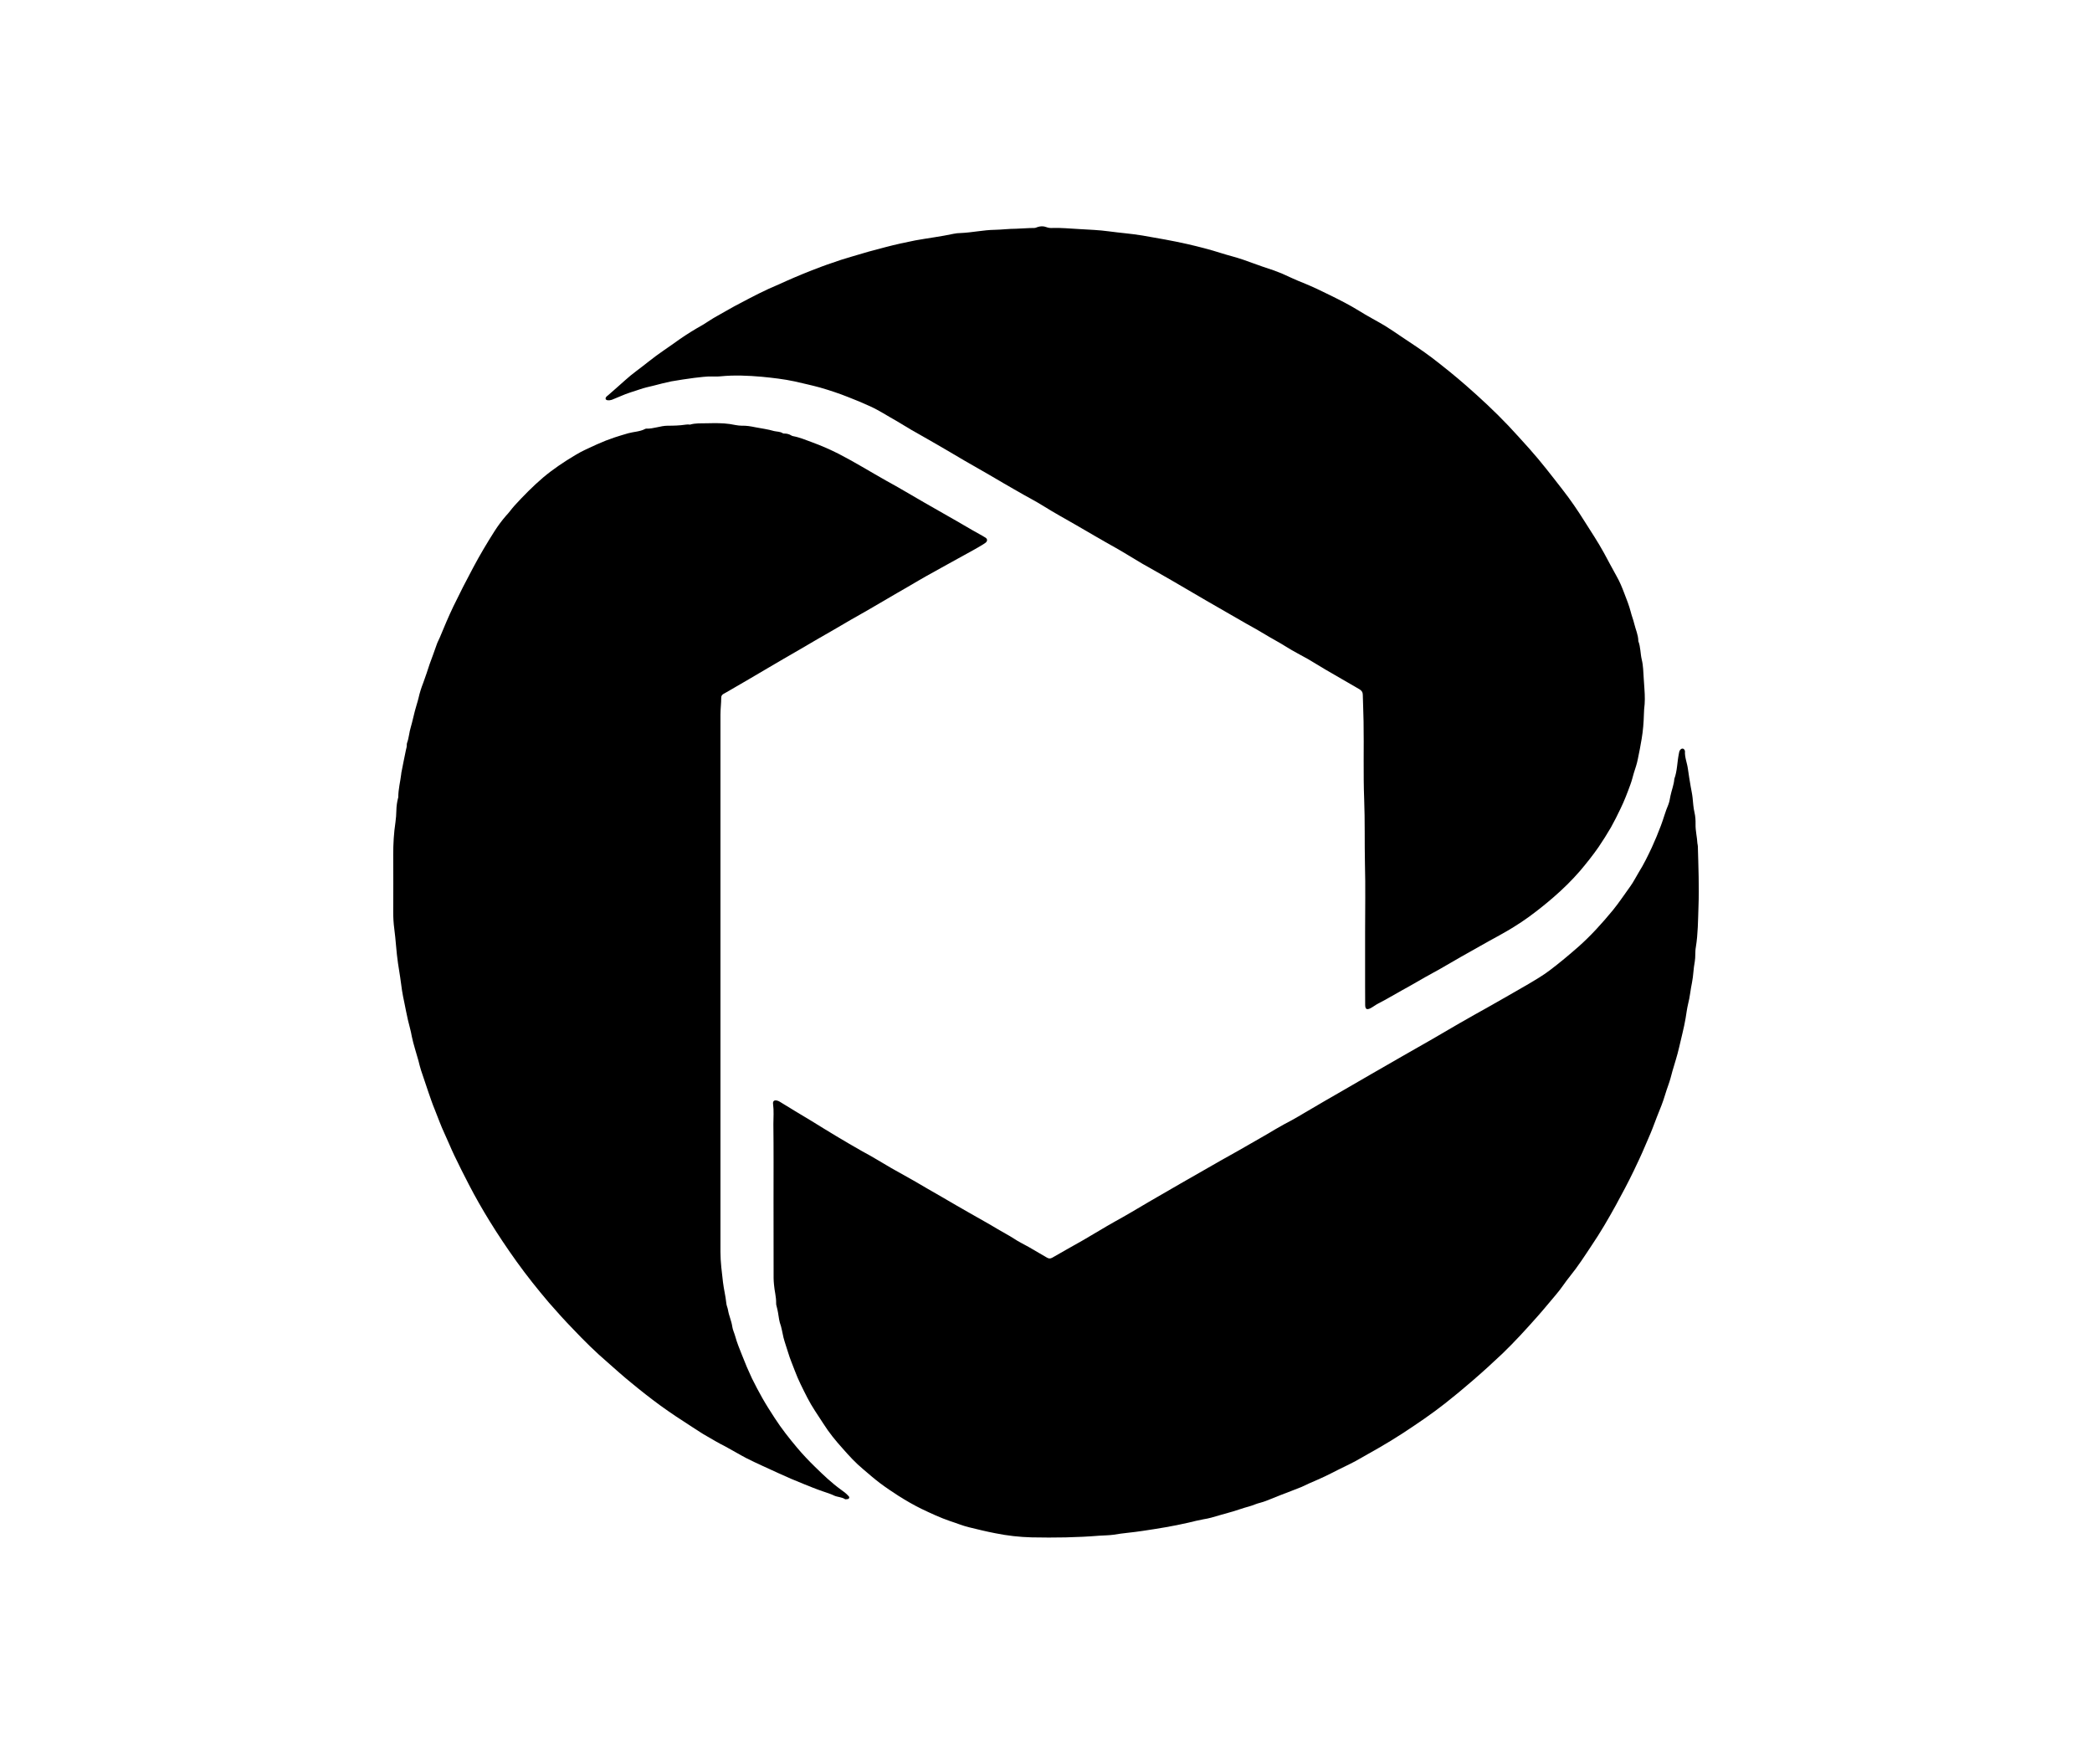
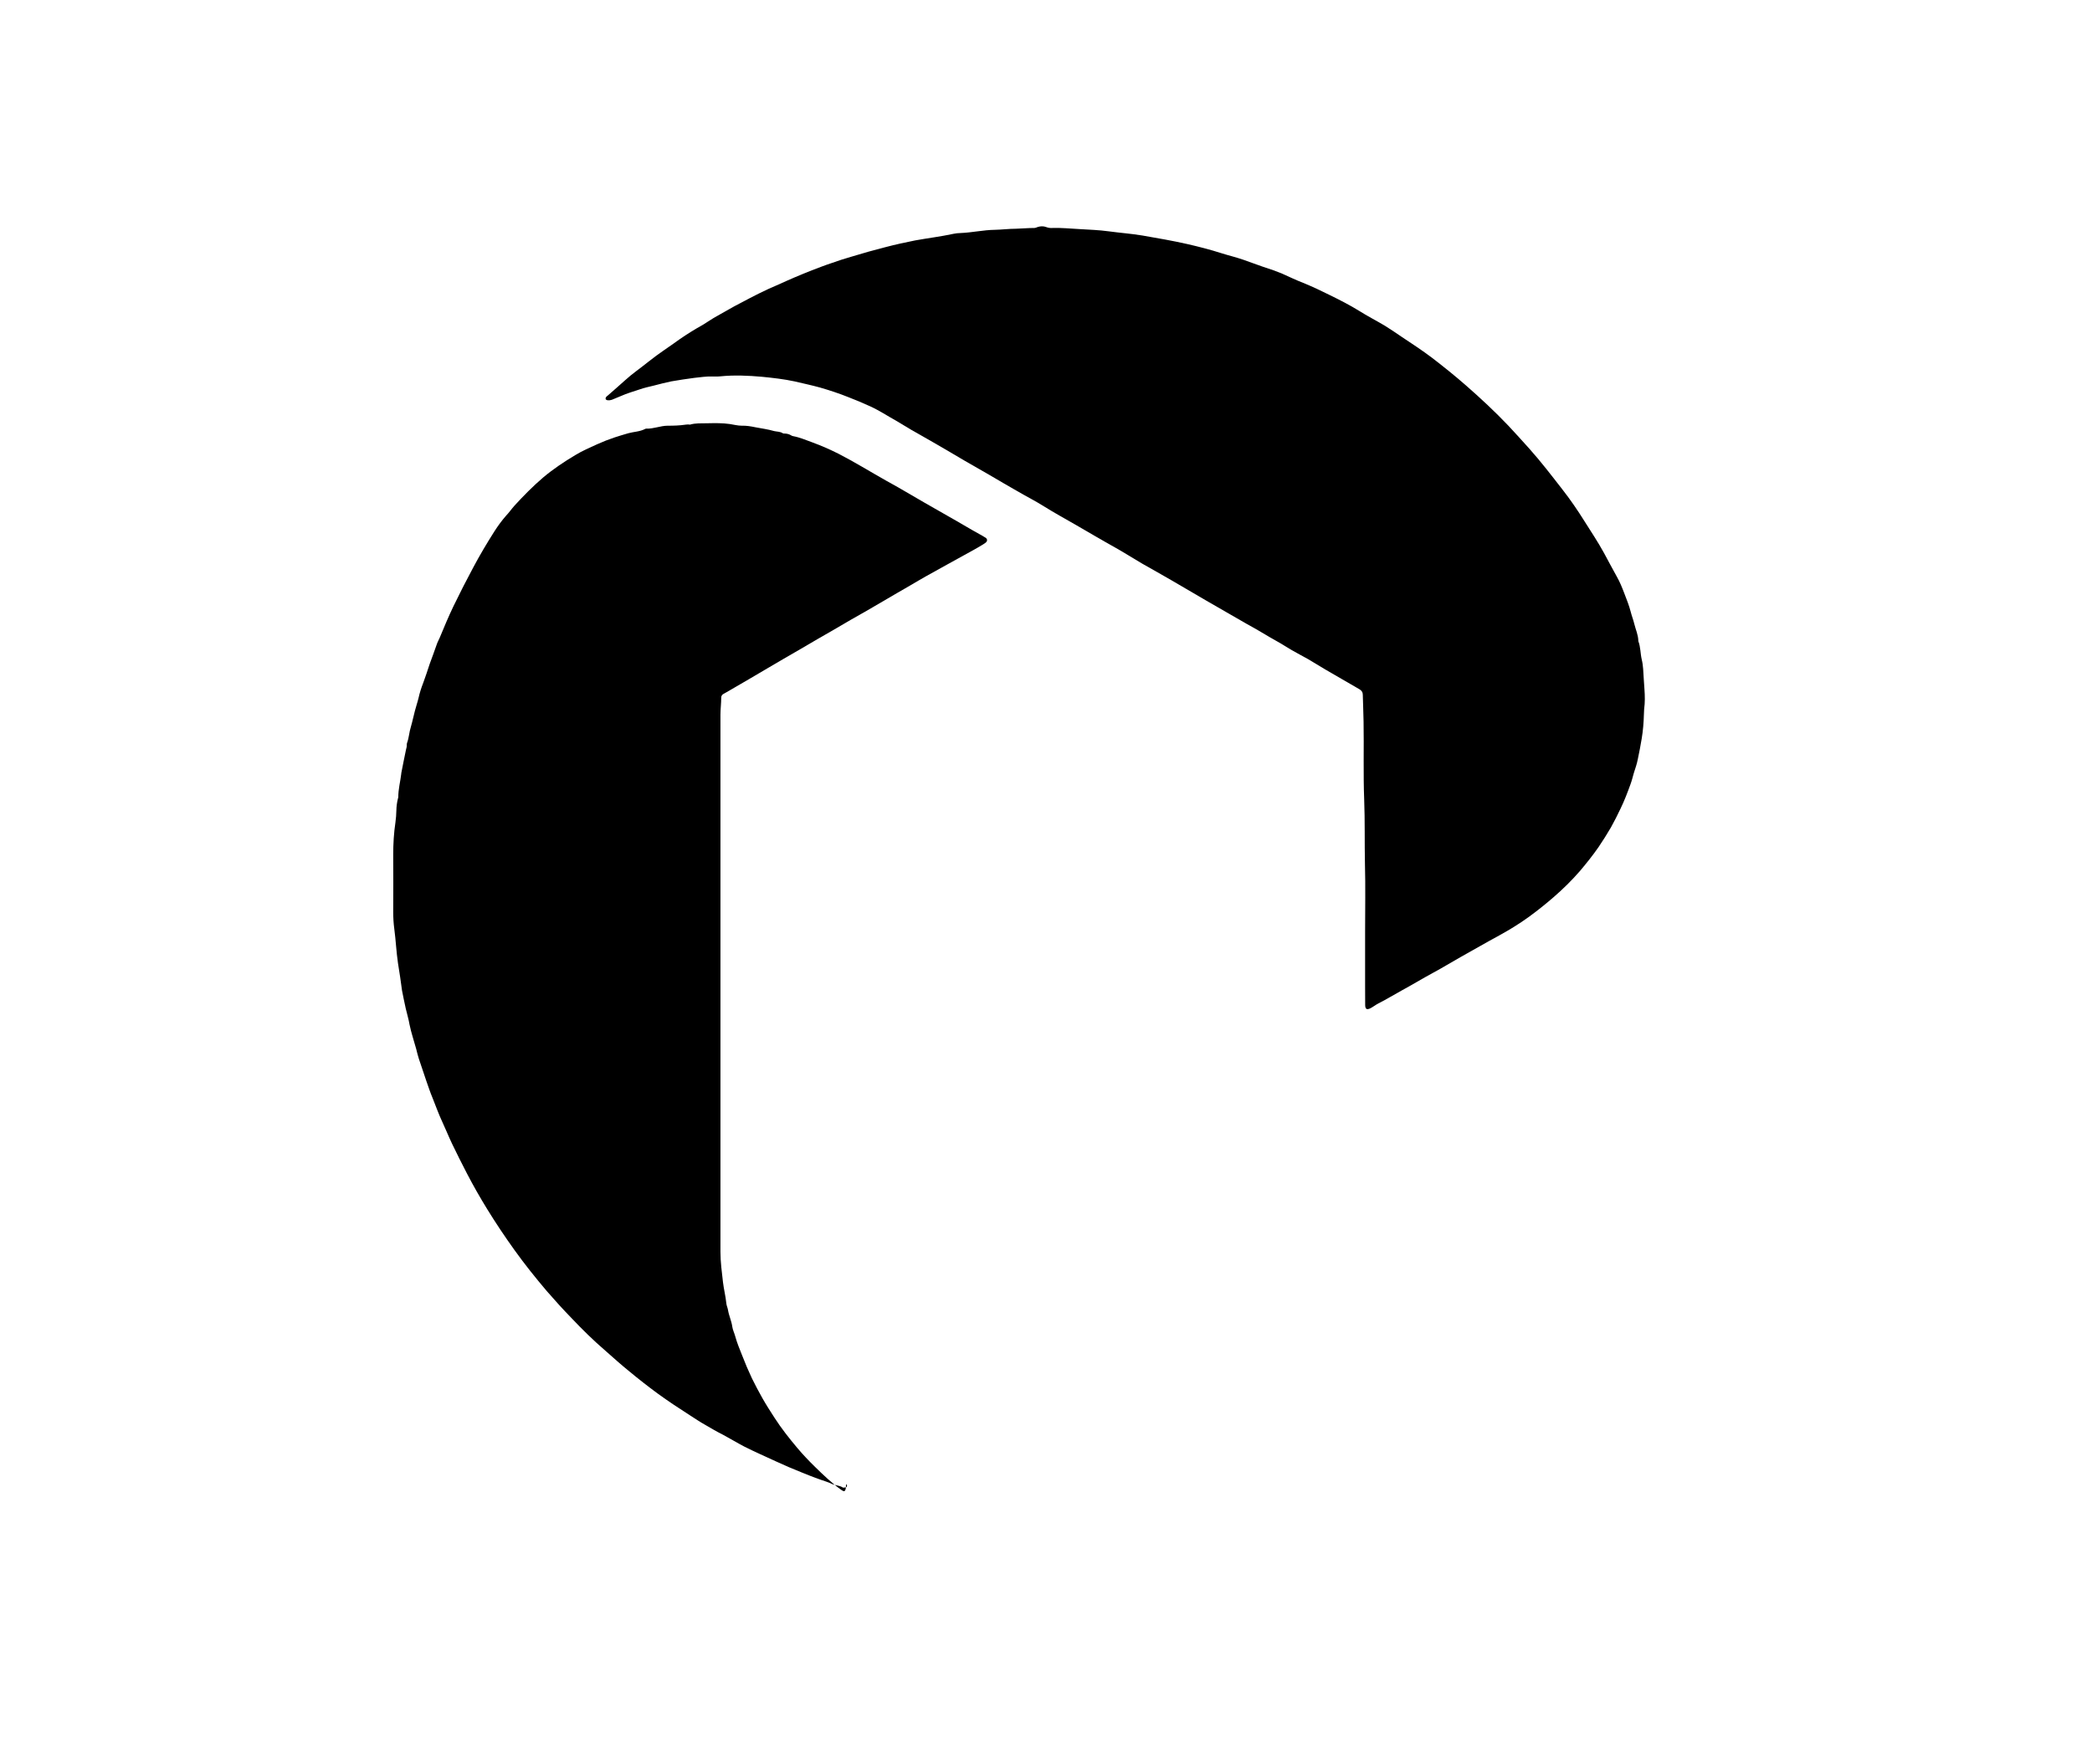
<svg xmlns="http://www.w3.org/2000/svg" version="1.1" id="Layer_1" x="0px" y="0px" width="612px" height="516px" viewBox="0 0 612 516" enable-background="new 0 0 612 516" xml:space="preserve">
  <g>
    <path d="M178.987,116.955c0.898-0.359,1.75-0.718,2.604-1.077c1.795-0.808,3.703-1.346,5.565-1.975   c1.301-0.449,2.671-0.763,4.017-1.077c1.728-0.448,3.433-0.897,5.183-1.256c2.245-0.404,4.488-0.718,6.777-1.033   c1.705-0.179,3.456-0.449,5.184-0.404c0.83,0,1.639,0.044,2.446-0.045c4.039-0.403,8.124-0.225,12.163,0.135   c3.187,0.314,6.374,0.673,9.515,1.347c2.49,0.583,4.981,1.121,7.45,1.795c2.782,0.808,5.521,1.705,8.213,2.783   c2.199,0.852,4.375,1.75,6.508,2.737c2.647,1.211,5.071,2.827,7.584,4.218c1.504,0.898,2.984,1.795,4.488,2.693   c3.007,1.706,6.014,3.411,9.021,5.162c2.199,1.256,4.309,2.558,6.486,3.814c2.468,1.437,4.959,2.828,7.428,4.264   c2.67,1.571,5.34,3.142,8.033,4.667c2.604,1.526,5.297,2.873,7.854,4.488c2.94,1.84,5.992,3.5,9.021,5.251   c3.972,2.289,7.897,4.623,11.938,6.866c2.626,1.481,5.162,3.098,7.765,4.624c2.918,1.66,5.834,3.276,8.753,4.981   c3.344,1.93,6.665,3.905,9.985,5.835c3.882,2.243,7.786,4.488,11.691,6.731c1.795,0.987,3.636,2.02,5.408,3.097   c2.041,1.257,4.173,2.333,6.215,3.636c2.064,1.301,4.287,2.423,6.438,3.635c1.685,0.987,3.391,2.02,5.072,3.051   c3.299,1.885,6.619,3.815,9.919,5.745c0.606,0.359,0.965,0.853,0.965,1.57c0.066,2.694,0.18,5.251,0.227,7.899   c0.133,7.584-0.113,15.17,0.179,22.754c0.246,6.283,0.089,12.522,0.224,18.806c0.181,6.642,0.046,13.328,0.046,19.972l0,0   c0,5.25,0,10.457,0,15.709c0,1.885,0,3.771,0.021,5.653c0.021,1.212,0.471,1.479,1.549,0.942c0.784-0.403,1.481-0.986,2.289-1.391   c2.333-1.168,4.555-2.561,6.866-3.815c3.075-1.661,6.081-3.501,9.156-5.161c2.781-1.48,5.431-3.143,8.169-4.669   c3.724-2.063,7.403-4.218,11.151-6.237c2.938-1.615,5.812-3.367,8.549-5.341c2.536-1.84,4.961-3.771,7.339-5.834   c2.76-2.38,5.362-4.937,7.741-7.675c1.93-2.288,3.771-4.577,5.477-7.045c1.279-1.887,2.468-3.771,3.59-5.7   c0.987-1.795,1.93-3.592,2.805-5.477c1.121-2.289,2.043-4.712,2.939-7.181c0.404-1.077,0.65-2.2,0.987-3.321   c0.448-1.346,0.897-2.692,1.167-4.084c0.404-1.975,0.809-3.949,1.121-5.924c0.404-2.422,0.584-4.757,0.65-7.181   c0-0.494,0.023-0.986,0.068-1.481c0.269-1.93,0.226-3.905,0.09-5.789c-0.179-1.975-0.226-3.95-0.382-5.924   c-0.067-0.898-0.18-1.84-0.403-2.737c-0.427-1.796-0.337-3.726-1.011-5.431c0-0.09,0-0.09,0-0.135   c-0.044-1.706-0.786-3.276-1.188-4.937c-0.27-1.167-0.741-2.289-1.01-3.411c-0.494-1.93-1.235-3.77-1.93-5.565   c-0.629-1.66-1.304-3.32-2.179-4.846c-1.301-2.289-2.489-4.624-3.748-6.912c-1.749-3.187-3.724-6.148-5.653-9.201   c-2.02-3.231-4.196-6.417-6.552-9.424c-3.144-4.039-6.238-8.078-9.649-11.893c-2.021-2.245-4.039-4.488-6.104-6.688   c-3.926-4.128-8.121-8.034-12.431-11.803c-3.23-2.827-6.53-5.475-9.919-8.078c-2.851-2.154-5.879-4.129-8.842-6.104   c-1.66-1.122-3.277-2.244-4.959-3.276c-2.491-1.481-5.116-2.827-7.608-4.398c-2.69-1.661-5.52-3.098-8.347-4.489   c-2.514-1.256-5.071-2.468-7.675-3.545c-2.243-0.853-4.376-1.885-6.575-2.872c-0.785-0.314-1.593-0.629-2.356-0.898   c-1.122-0.403-2.197-0.718-3.32-1.121c-1.885-0.674-3.771-1.347-5.654-2.02c-2.087-0.718-4.219-1.211-6.328-1.885   c-3.23-1.032-6.553-1.885-9.873-2.647c-4.354-0.987-8.796-1.75-13.218-2.514c-3.231-0.538-6.507-0.763-9.761-1.212   c-2.918-0.404-5.858-0.493-8.797-0.673c-2.56-0.135-5.162-0.403-7.741-0.314c-0.629,0.044-1.212-0.045-1.818-0.27   c-0.808-0.314-1.684-0.27-2.514,0c-0.314,0.135-0.651,0.27-0.988,0.27c-1.794,0-3.589,0.179-5.339,0.224   c-2.065,0-4.084,0.27-6.149,0.314c-3.366,0.045-6.665,0.808-10.031,0.942c-0.695,0-1.391,0.09-2.064,0.224   c-3.725,0.809-7.495,1.257-11.197,1.93c-2.94,0.584-5.834,1.212-8.729,1.976c-3.366,0.853-6.709,1.795-10.076,2.827   c-1.907,0.539-3.815,1.167-5.699,1.84c-1.93,0.629-3.86,1.392-5.745,2.109c-1.773,0.674-3.523,1.437-5.251,2.154   c-1.436,0.583-2.804,1.257-4.241,1.886c-2.064,0.852-4.106,1.795-6.081,2.782c-1.795,0.898-3.59,1.84-5.364,2.782   c-2.311,1.167-4.51,2.514-6.799,3.771c-1.437,0.763-2.783,1.75-4.219,2.603c-2.333,1.301-4.577,2.692-6.777,4.218   c-3.007,2.199-6.149,4.174-9.043,6.508c-2.266,1.84-4.735,3.5-6.889,5.476c-1.638,1.481-3.298,2.917-4.981,4.398   c-0.18,0.134-0.359,0.269-0.517,0.449c-0.359,0.494-0.202,0.897,0.404,0.987C178.18,117.134,178.606,117.089,178.987,116.955z" />
-     <path d="M496.562,246.705c-0.09-1.841-0.584-3.682-0.538-5.566c0.021-1.166-0.046-2.334-0.314-3.455   c-0.337-1.436-0.403-2.873-0.561-4.354c-0.113-1.077-0.359-2.109-0.539-3.186c-0.291-1.796-0.605-3.501-0.83-5.252   c-0.226-1.705-0.965-3.365-0.853-5.116c0-0.09-0.021-0.181-0.046-0.224c-0.271-0.673-0.897-0.763-1.348-0.181   c-0.291,0.314-0.313,0.763-0.403,1.168c-0.494,2.424-0.448,4.936-1.301,7.27c-0.023,0.045-0.023,0.135-0.023,0.135   c-0.134,1.661-0.784,3.23-1.121,4.847c-0.18,0.897-0.29,1.75-0.628,2.602c-0.854,1.975-1.393,4.084-2.178,6.149   c-0.807,2.155-1.705,4.309-2.67,6.418c-1.145,2.424-2.311,4.848-3.748,7.136c-0.854,1.392-1.569,2.872-2.513,4.174   c-1.705,2.332-3.276,4.756-5.116,7.002c-3.142,3.812-6.418,7.449-10.122,10.726c-2.713,2.379-5.496,4.712-8.415,6.912   c-1.951,1.479-4.038,2.692-6.146,3.948c-3.771,2.199-7.585,4.354-11.444,6.554c-2.917,1.614-5.835,3.274-8.751,4.937   c-2.671,1.57-5.343,3.096-8.012,4.668c-5.971,3.41-11.96,6.82-17.931,10.277c-4.511,2.604-9.021,5.25-13.509,7.809   c-1.931,1.121-3.838,2.244-5.745,3.367c-1.257,0.717-2.513,1.524-3.793,2.198c-1.683,0.853-3.321,1.796-4.959,2.737   c-2.559,1.57-5.207,3.007-7.808,4.531c-3.523,2.065-7.138,3.996-10.685,6.061c-6.147,3.501-12.318,7.046-18.489,10.637   c-3.275,1.932-6.554,3.906-9.918,5.745c-3.054,1.706-6.061,3.591-9.112,5.343c-3.05,1.75-6.17,3.453-9.243,5.248   c-0.539,0.271-0.988,0.227-1.504-0.089c-1.772-1.032-3.545-2.063-5.317-3.097c-1.436-0.809-2.962-1.525-4.354-2.469   c-1.526-0.988-3.142-1.795-4.69-2.737c-2.67-1.615-5.408-3.099-8.124-4.669c-2.76-1.569-5.497-3.141-8.235-4.758   c-2.738-1.568-5.476-3.141-8.213-4.756c-2.199-1.213-4.398-2.467-6.553-3.68c-2.872-1.66-5.655-3.41-8.549-4.938   c-2.581-1.436-5.094-2.963-7.607-4.442c-2.468-1.479-4.936-3.007-7.405-4.532c-3.03-1.842-6.104-3.636-9.11-5.521   c-0.224-0.136-0.494-0.271-0.741-0.313c-0.831-0.225-1.323,0.135-1.189,1.031c0.27,1.975,0.09,3.95,0.09,5.881   c0.09,7.493,0.044,14.945,0.044,22.396l0,0c0,7.584,0,15.124,0.022,22.663c0,0.629,0.067,1.259,0.112,1.841   c0.135,1.842,0.673,3.591,0.628,5.431c-0.022,0.314,0.044,0.629,0.135,0.897c0.359,1.302,0.538,2.604,0.741,3.905   c0.044,0.269,0.112,0.582,0.202,0.896c0.538,1.438,0.718,2.916,1.077,4.396c0.405,1.526,0.943,3.008,1.392,4.488   c0.516,1.751,1.257,3.411,1.885,5.116c1.032,2.784,2.379,5.386,3.703,7.99c1.346,2.646,3.074,5.071,4.689,7.583   c1.639,2.604,3.546,4.938,5.61,7.227c1.886,2.154,3.815,4.265,6.037,6.104c1.594,1.347,3.165,2.737,4.825,3.994   c1.795,1.347,3.658,2.604,5.542,3.814c2.132,1.347,4.376,2.648,6.666,3.771c2.738,1.302,5.498,2.603,8.393,3.59   c1.84,0.584,3.635,1.347,5.498,1.796c2.581,0.627,5.094,1.255,7.697,1.75c3.522,0.717,7.091,1.122,10.681,1.212   c6.642,0.135,13.241,0.045,19.837-0.495c1.347-0.089,2.738-0.089,4.038-0.269c2.829-0.494,5.701-0.675,8.527-1.122   c4.511-0.673,9.021-1.392,13.464-2.424c1.48-0.359,2.918-0.719,4.397-0.987c1.527-0.226,3.007-0.672,4.49-1.121   c1.367-0.404,2.76-0.763,4.128-1.167c1.526-0.449,3.053-1.033,4.622-1.437c1.168-0.314,2.244-0.854,3.389-1.122   c1.056-0.271,2.042-0.674,3.029-1.077c0.988-0.405,1.954-0.764,2.918-1.167c2.021-0.809,4.083-1.526,6.126-2.378   c0.695-0.314,1.391-0.675,2.109-0.988c1.549-0.673,3.118-1.345,4.645-2.064c1.347-0.628,2.692-1.346,4.04-2.019   c2.244-1.122,4.532-2.155,6.688-3.456c1.706-0.987,3.433-1.931,5.14-2.918c2.4-1.39,4.78-2.827,7.113-4.354   c4.15-2.737,8.279-5.521,12.207-8.616c2.625-2.065,5.184-4.176,7.719-6.374c3.143-2.692,6.194-5.476,9.179-8.304   c3.522-3.41,6.845-7.046,10.1-10.726c1.885-2.108,3.656-4.31,5.497-6.463c1.48-1.706,2.692-3.681,4.129-5.433   c2.29-2.826,4.219-5.832,6.215-8.841c2.582-3.813,4.938-7.854,7.16-11.894c1.816-3.32,3.591-6.643,5.25-10.098   c1.076-2.289,2.154-4.488,3.143-6.867c0.763-1.84,1.615-3.635,2.333-5.521c0.854-2.241,1.683-4.442,2.604-6.687   c0.762-1.93,1.276-3.994,1.996-5.924c0.472-1.303,0.829-2.648,1.188-4.041c0.673-2.332,1.437-4.621,1.975-7   c0.628-2.826,1.413-5.654,1.887-8.483c0.247-1.437,0.401-2.826,0.738-4.218c0.54-2.065,0.696-4.176,1.146-6.284   c0.403-1.974,0.403-4.083,0.808-6.103c0.246-1.394,0.045-2.828,0.315-4.266c0.628-3.859,0.628-7.809,0.761-11.667   c0.227-5.926-0.021-11.85-0.179-17.773C496.695,247.331,496.605,247.018,496.562,246.705z" />
-     <path d="M246.017,435.784c-2.737-1.976-5.183-4.309-7.562-6.644c-1.841-1.794-3.59-3.635-5.251-5.608   c-2.334-2.783-4.578-5.609-6.576-8.706c-1.256-1.931-2.491-3.86-3.635-5.88c-1.055-1.886-2.087-3.814-3.03-5.745   c-1.032-2.199-1.997-4.443-2.873-6.732c-0.718-1.795-1.481-3.635-1.997-5.521c-0.247-0.94-0.741-1.885-0.875-2.872   c-0.224-1.66-0.987-3.187-1.256-4.892c-0.112-0.672-0.449-1.303-0.494-2.02c-0.203-2.021-0.718-3.996-0.965-6.061   c-0.336-2.963-0.741-5.879-0.741-8.885c0-52.377,0-104.753,0-157.128c0-1.66,0.225-3.32,0.225-4.981   c0-0.493,0.202-0.852,0.673-1.122c0.605-0.314,1.19-0.673,1.817-1.032c3.681-2.109,7.316-4.264,10.974-6.417   c3.254-1.885,6.463-3.815,9.716-5.656c3.3-1.929,6.576-3.859,9.897-5.744c3.231-1.93,6.485-3.77,9.739-5.61   c2.872-1.661,5.678-3.321,8.527-4.981c2.109-1.212,4.219-2.424,6.328-3.68c2.828-1.661,5.722-3.187,8.573-4.802   c2.603-1.437,5.206-2.873,7.808-4.309c1.077-0.628,2.155-1.212,3.142-1.885c0.808-0.539,0.763-1.302-0.09-1.705   c-0.561-0.314-1.055-0.673-1.616-0.942c-2.962-1.617-5.857-3.412-8.841-5.072c-2.424-1.347-4.802-2.783-7.226-4.128   c-3.77-2.154-7.45-4.399-11.265-6.463c-4.623-2.604-9.11-5.386-13.823-7.809c-2.513-1.257-5.049-2.379-7.629-3.322   c-1.863-0.673-3.703-1.48-5.678-1.84c-0.202-0.045-0.381-0.089-0.561-0.224c-0.584-0.359-1.257-0.539-1.975-0.539   c-0.18,0-0.404,0-0.562-0.135c-0.74-0.449-1.638-0.403-2.445-0.583c-1.817-0.538-3.681-0.763-5.521-1.122   c-1.301-0.271-2.581-0.494-3.905-0.449c-1.211,0-2.379-0.313-3.545-0.493c-2.199-0.314-4.398-0.269-6.597-0.225   c-1.706,0.045-3.411-0.089-5.071,0.405c-0.112,0-0.225-0.045-0.359-0.045l0,0c-0.314,0-0.628,0-0.897,0.045   c-1.75,0.269-3.5,0.313-5.229,0.313c-2.132,0-4.152,0.943-6.284,0.853c-0.112,0-0.247,0.045-0.336,0.09   c-1.526,0.808-3.276,0.808-4.914,1.257c-1.324,0.404-2.671,0.763-3.973,1.212c-1.75,0.583-3.478,1.256-5.161,2.019   c-2.177,0.988-4.353,1.93-6.418,3.187c-3.231,1.93-6.395,4.04-9.29,6.463c-3.052,2.604-5.79,5.385-8.46,8.303   c-0.853,0.942-1.571,2.019-2.446,2.917c-1.257,1.436-2.378,2.962-3.411,4.577c-2.199,3.456-4.309,7.001-6.261,10.682   c-1.998,3.725-3.927,7.496-5.767,11.31c-1.437,3.006-2.715,6.059-3.995,9.155c-0.291,0.674-0.672,1.346-0.92,2.11   c-0.628,1.84-1.324,3.68-1.997,5.52c-0.628,1.885-1.212,3.725-1.886,5.52c-0.583,1.481-1.054,2.962-1.391,4.488   c-0.314,1.301-0.763,2.558-1.077,3.814c-0.404,1.525-0.718,3.097-1.167,4.623c-0.494,1.526-0.539,3.187-1.123,4.713   c-0.089,0.225-0.067,0.449-0.067,0.718c0,0.449-0.157,0.852-0.247,1.301c-0.494,2.29-0.92,4.579-1.369,6.822   c0,0.045,0,0.09,0,0.134c-0.27,2.29-0.875,4.533-0.875,6.868c0,0.134-0.044,0.224-0.089,0.358   c-0.292,1.167-0.449,2.335-0.471,3.547c-0.022,1.166-0.112,2.333-0.269,3.455c-0.472,3.142-0.651,6.284-0.651,9.47   c0.022,5.564,0.045,11.13,0,16.739c0,1.661,0.089,3.321,0.314,4.981c0.449,3.321,0.583,6.688,1.077,10.009   c0.427,2.691,0.853,5.34,1.189,8.034c0.157,1.166,0.427,2.244,0.65,3.411c0.359,1.75,0.673,3.456,1.078,5.207   c0.359,1.568,0.853,3.14,1.122,4.757c0.494,2.424,1.301,4.757,1.952,7.135c0.247,0.943,0.449,1.886,0.763,2.828   c0.718,2.154,1.458,4.31,2.177,6.463c0.583,1.661,1.144,3.366,1.84,5.026c0.942,2.334,1.772,4.713,2.872,7.047   c0.987,2.109,1.84,4.263,2.828,6.327c1.392,2.918,2.828,5.745,4.309,8.616c1.862,3.592,3.882,7.137,6.014,10.594   c2.513,4.083,5.162,8.031,7.966,11.938c2.962,4.129,6.126,8.078,9.403,11.938c2.333,2.692,4.735,5.341,7.181,7.854   c3.187,3.365,6.463,6.598,9.963,9.604c2.289,2.019,4.578,4.084,6.911,5.969c2.761,2.29,5.566,4.488,8.438,6.598   c3.097,2.244,6.283,4.354,9.515,6.418c1.436,0.897,2.828,1.887,4.309,2.692c1.728,0.987,3.411,2.021,5.161,2.872   c2.109,1.123,4.151,2.38,6.306,3.502c3.007,1.526,6.126,2.872,9.201,4.308c2.535,1.168,5.116,2.289,7.742,3.321   c0.763,0.314,1.571,0.629,2.356,0.942c1.011,0.403,1.998,0.764,3.03,1.123c1.123,0.401,2.267,0.717,3.344,1.256   c1.032,0.449,2.199,0.404,3.164,1.032c0.158,0.09,0.404,0,0.584,0c0.224,0,0.494-0.045,0.583-0.27   c0.179-0.313-0.023-0.539-0.225-0.719C247.521,436.862,246.779,436.323,246.017,435.784z" />
+     <path d="M246.017,435.784c-2.737-1.976-5.183-4.309-7.562-6.644c-1.841-1.794-3.59-3.635-5.251-5.608   c-2.334-2.783-4.578-5.609-6.576-8.706c-1.256-1.931-2.491-3.86-3.635-5.88c-1.055-1.886-2.087-3.814-3.03-5.745   c-1.032-2.199-1.997-4.443-2.873-6.732c-0.718-1.795-1.481-3.635-1.997-5.521c-0.247-0.94-0.741-1.885-0.875-2.872   c-0.224-1.66-0.987-3.187-1.256-4.892c-0.112-0.672-0.449-1.303-0.494-2.02c-0.203-2.021-0.718-3.996-0.965-6.061   c-0.336-2.963-0.741-5.879-0.741-8.885c0-52.377,0-104.753,0-157.128c0-1.66,0.225-3.32,0.225-4.981   c0-0.493,0.202-0.852,0.673-1.122c0.605-0.314,1.19-0.673,1.817-1.032c3.681-2.109,7.316-4.264,10.974-6.417   c3.254-1.885,6.463-3.815,9.716-5.656c3.3-1.929,6.576-3.859,9.897-5.744c3.231-1.93,6.485-3.77,9.739-5.61   c2.872-1.661,5.678-3.321,8.527-4.981c2.109-1.212,4.219-2.424,6.328-3.68c2.828-1.661,5.722-3.187,8.573-4.802   c2.603-1.437,5.206-2.873,7.808-4.309c1.077-0.628,2.155-1.212,3.142-1.885c0.808-0.539,0.763-1.302-0.09-1.705   c-0.561-0.314-1.055-0.673-1.616-0.942c-2.962-1.617-5.857-3.412-8.841-5.072c-2.424-1.347-4.802-2.783-7.226-4.128   c-3.77-2.154-7.45-4.399-11.265-6.463c-4.623-2.604-9.11-5.386-13.823-7.809c-2.513-1.257-5.049-2.379-7.629-3.322   c-1.863-0.673-3.703-1.48-5.678-1.84c-0.202-0.045-0.381-0.089-0.561-0.224c-0.584-0.359-1.257-0.539-1.975-0.539   c-0.18,0-0.404,0-0.562-0.135c-0.74-0.449-1.638-0.403-2.445-0.583c-1.817-0.538-3.681-0.763-5.521-1.122   c-1.301-0.271-2.581-0.494-3.905-0.449c-1.211,0-2.379-0.313-3.545-0.493c-2.199-0.314-4.398-0.269-6.597-0.225   c-1.706,0.045-3.411-0.089-5.071,0.405c-0.112,0-0.225-0.045-0.359-0.045l0,0c-0.314,0-0.628,0-0.897,0.045   c-1.75,0.269-3.5,0.313-5.229,0.313c-2.132,0-4.152,0.943-6.284,0.853c-0.112,0-0.247,0.045-0.336,0.09   c-1.526,0.808-3.276,0.808-4.914,1.257c-1.324,0.404-2.671,0.763-3.973,1.212c-1.75,0.583-3.478,1.256-5.161,2.019   c-2.177,0.988-4.353,1.93-6.418,3.187c-3.231,1.93-6.395,4.04-9.29,6.463c-3.052,2.604-5.79,5.385-8.46,8.303   c-0.853,0.942-1.571,2.019-2.446,2.917c-1.257,1.436-2.378,2.962-3.411,4.577c-2.199,3.456-4.309,7.001-6.261,10.682   c-1.998,3.725-3.927,7.496-5.767,11.31c-1.437,3.006-2.715,6.059-3.995,9.155c-0.291,0.674-0.672,1.346-0.92,2.11   c-0.628,1.84-1.324,3.68-1.997,5.52c-0.628,1.885-1.212,3.725-1.886,5.52c-0.583,1.481-1.054,2.962-1.391,4.488   c-0.314,1.301-0.763,2.558-1.077,3.814c-0.404,1.525-0.718,3.097-1.167,4.623c-0.494,1.526-0.539,3.187-1.123,4.713   c-0.089,0.225-0.067,0.449-0.067,0.718c0,0.449-0.157,0.852-0.247,1.301c-0.494,2.29-0.92,4.579-1.369,6.822   c0,0.045,0,0.09,0,0.134c-0.27,2.29-0.875,4.533-0.875,6.868c0,0.134-0.044,0.224-0.089,0.358   c-0.292,1.167-0.449,2.335-0.471,3.547c-0.022,1.166-0.112,2.333-0.269,3.455c-0.472,3.142-0.651,6.284-0.651,9.47   c0.022,5.564,0.045,11.13,0,16.739c0,1.661,0.089,3.321,0.314,4.981c0.449,3.321,0.583,6.688,1.077,10.009   c0.427,2.691,0.853,5.34,1.189,8.034c0.359,1.75,0.673,3.456,1.078,5.207   c0.359,1.568,0.853,3.14,1.122,4.757c0.494,2.424,1.301,4.757,1.952,7.135c0.247,0.943,0.449,1.886,0.763,2.828   c0.718,2.154,1.458,4.31,2.177,6.463c0.583,1.661,1.144,3.366,1.84,5.026c0.942,2.334,1.772,4.713,2.872,7.047   c0.987,2.109,1.84,4.263,2.828,6.327c1.392,2.918,2.828,5.745,4.309,8.616c1.862,3.592,3.882,7.137,6.014,10.594   c2.513,4.083,5.162,8.031,7.966,11.938c2.962,4.129,6.126,8.078,9.403,11.938c2.333,2.692,4.735,5.341,7.181,7.854   c3.187,3.365,6.463,6.598,9.963,9.604c2.289,2.019,4.578,4.084,6.911,5.969c2.761,2.29,5.566,4.488,8.438,6.598   c3.097,2.244,6.283,4.354,9.515,6.418c1.436,0.897,2.828,1.887,4.309,2.692c1.728,0.987,3.411,2.021,5.161,2.872   c2.109,1.123,4.151,2.38,6.306,3.502c3.007,1.526,6.126,2.872,9.201,4.308c2.535,1.168,5.116,2.289,7.742,3.321   c0.763,0.314,1.571,0.629,2.356,0.942c1.011,0.403,1.998,0.764,3.03,1.123c1.123,0.401,2.267,0.717,3.344,1.256   c1.032,0.449,2.199,0.404,3.164,1.032c0.158,0.09,0.404,0,0.584,0c0.224,0,0.494-0.045,0.583-0.27   c0.179-0.313-0.023-0.539-0.225-0.719C247.521,436.862,246.779,436.323,246.017,435.784z" />
  </g>
</svg>